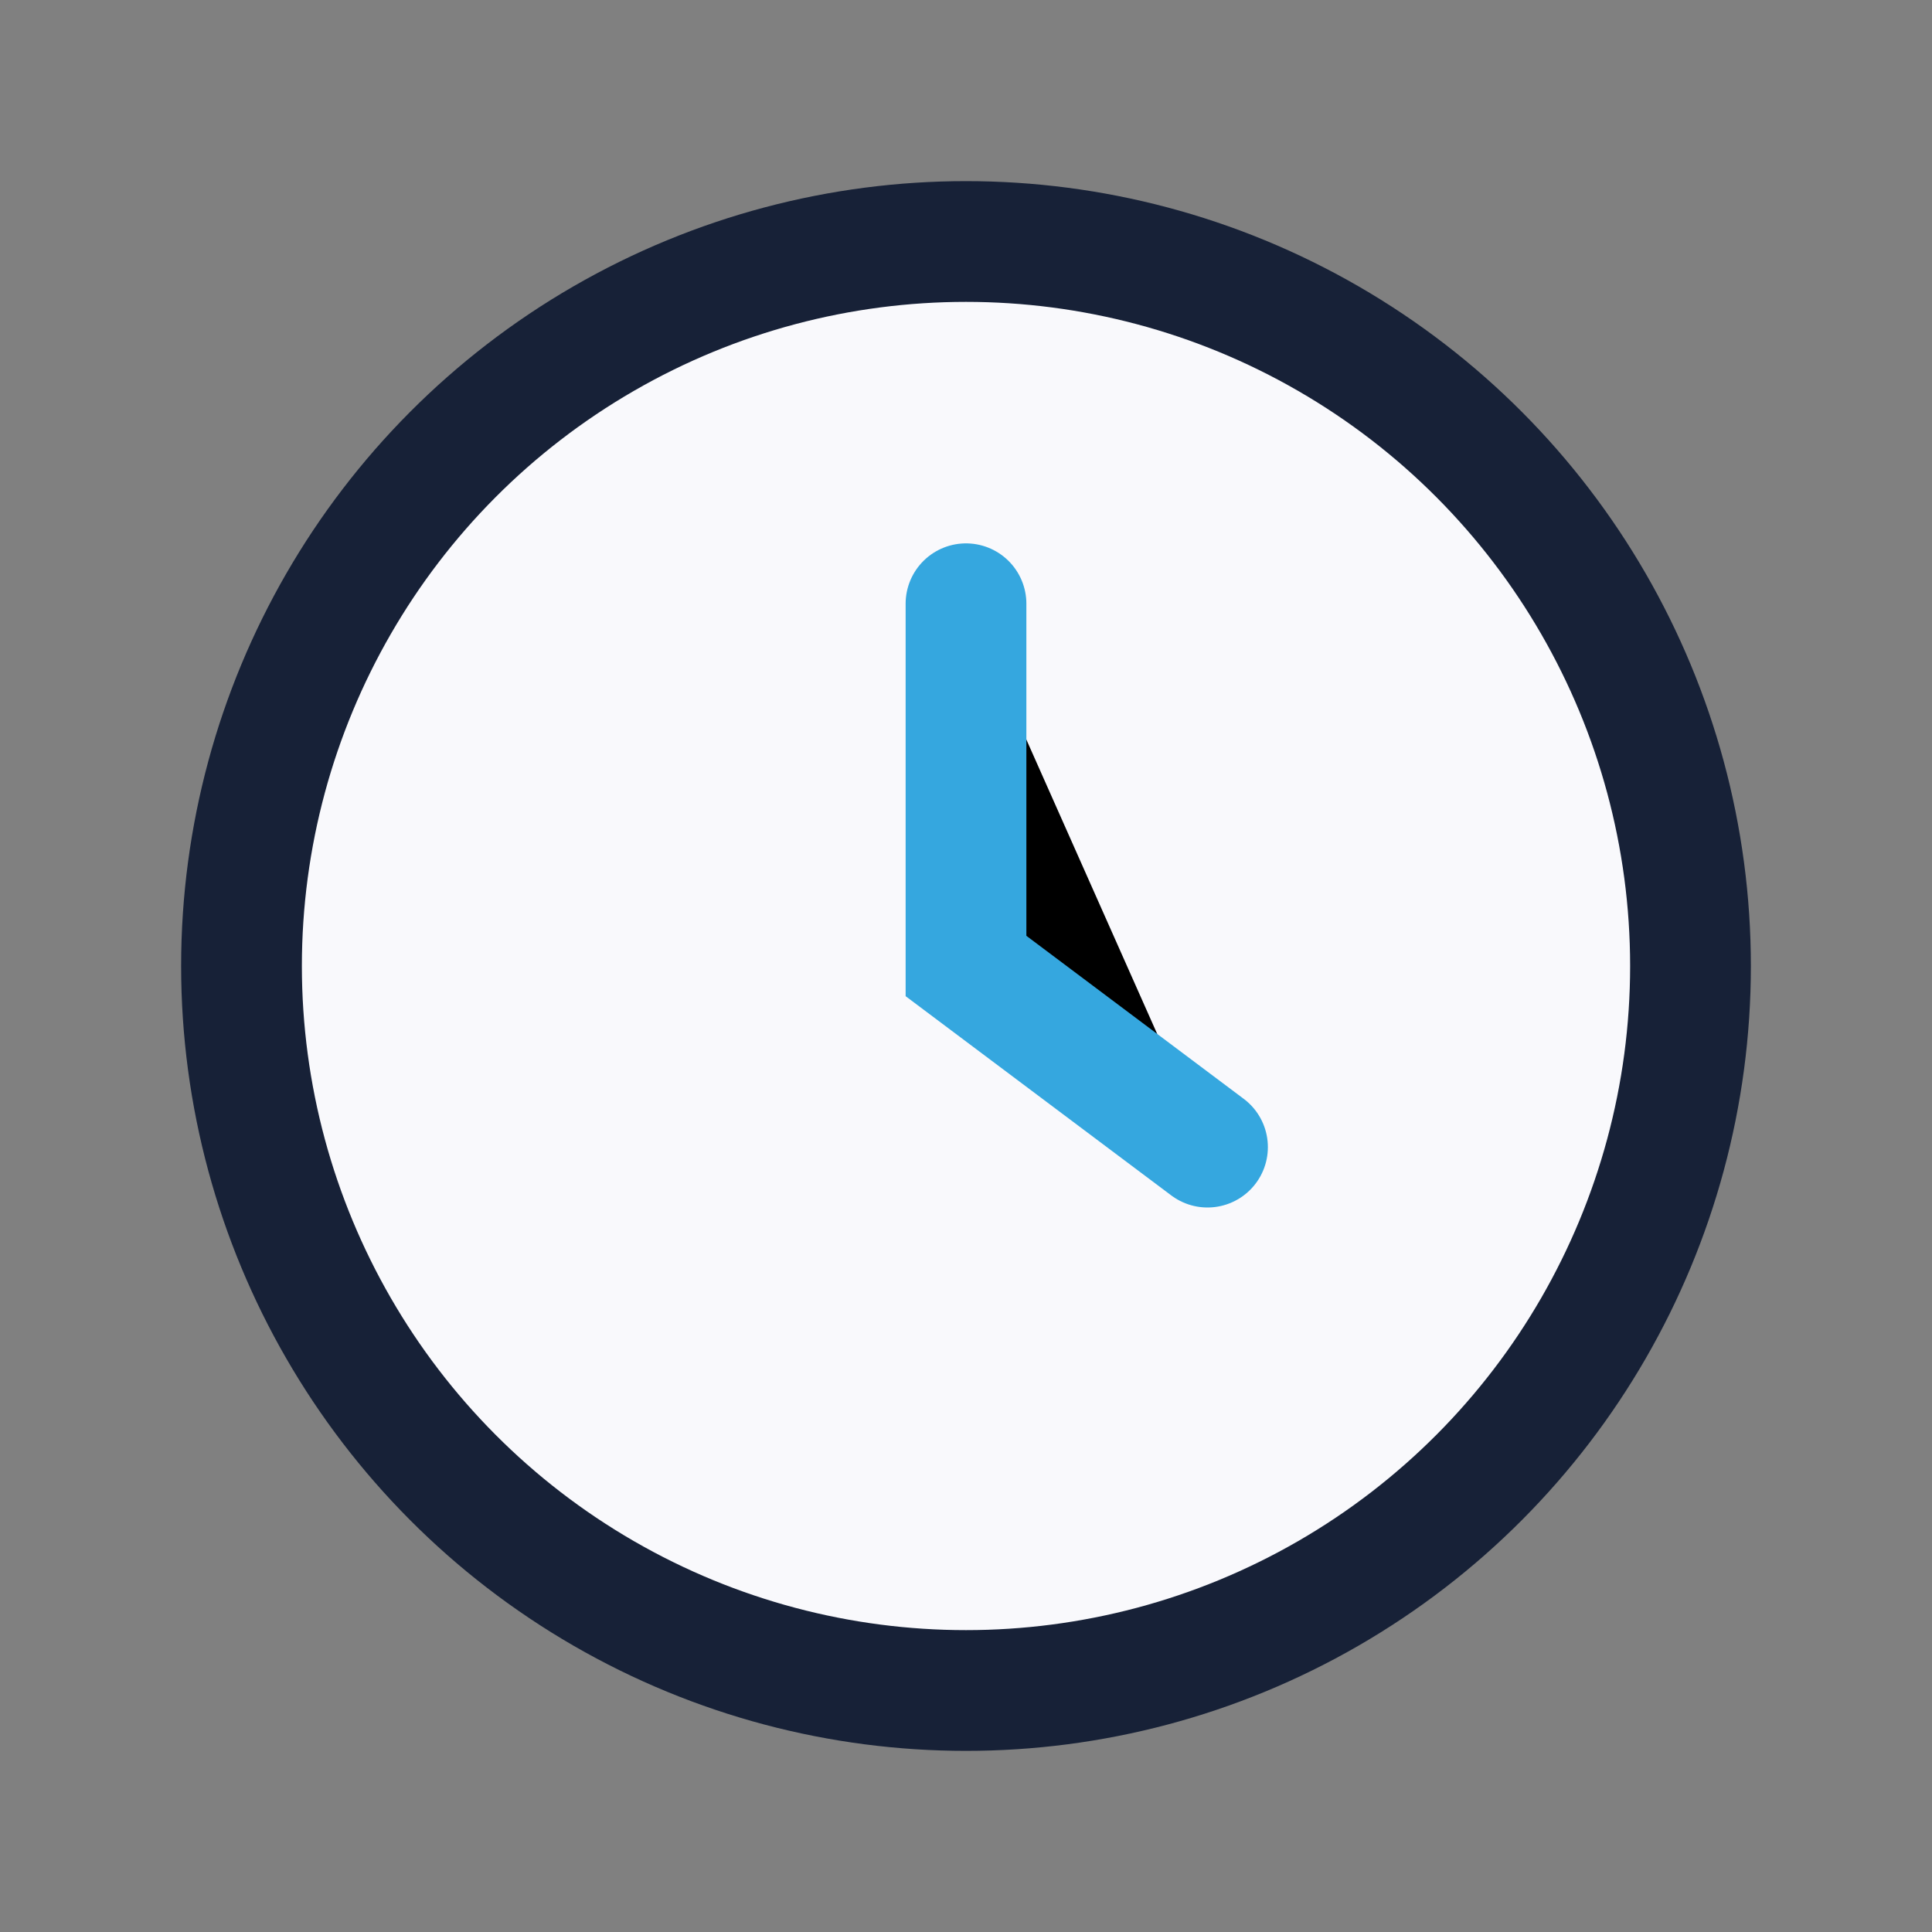
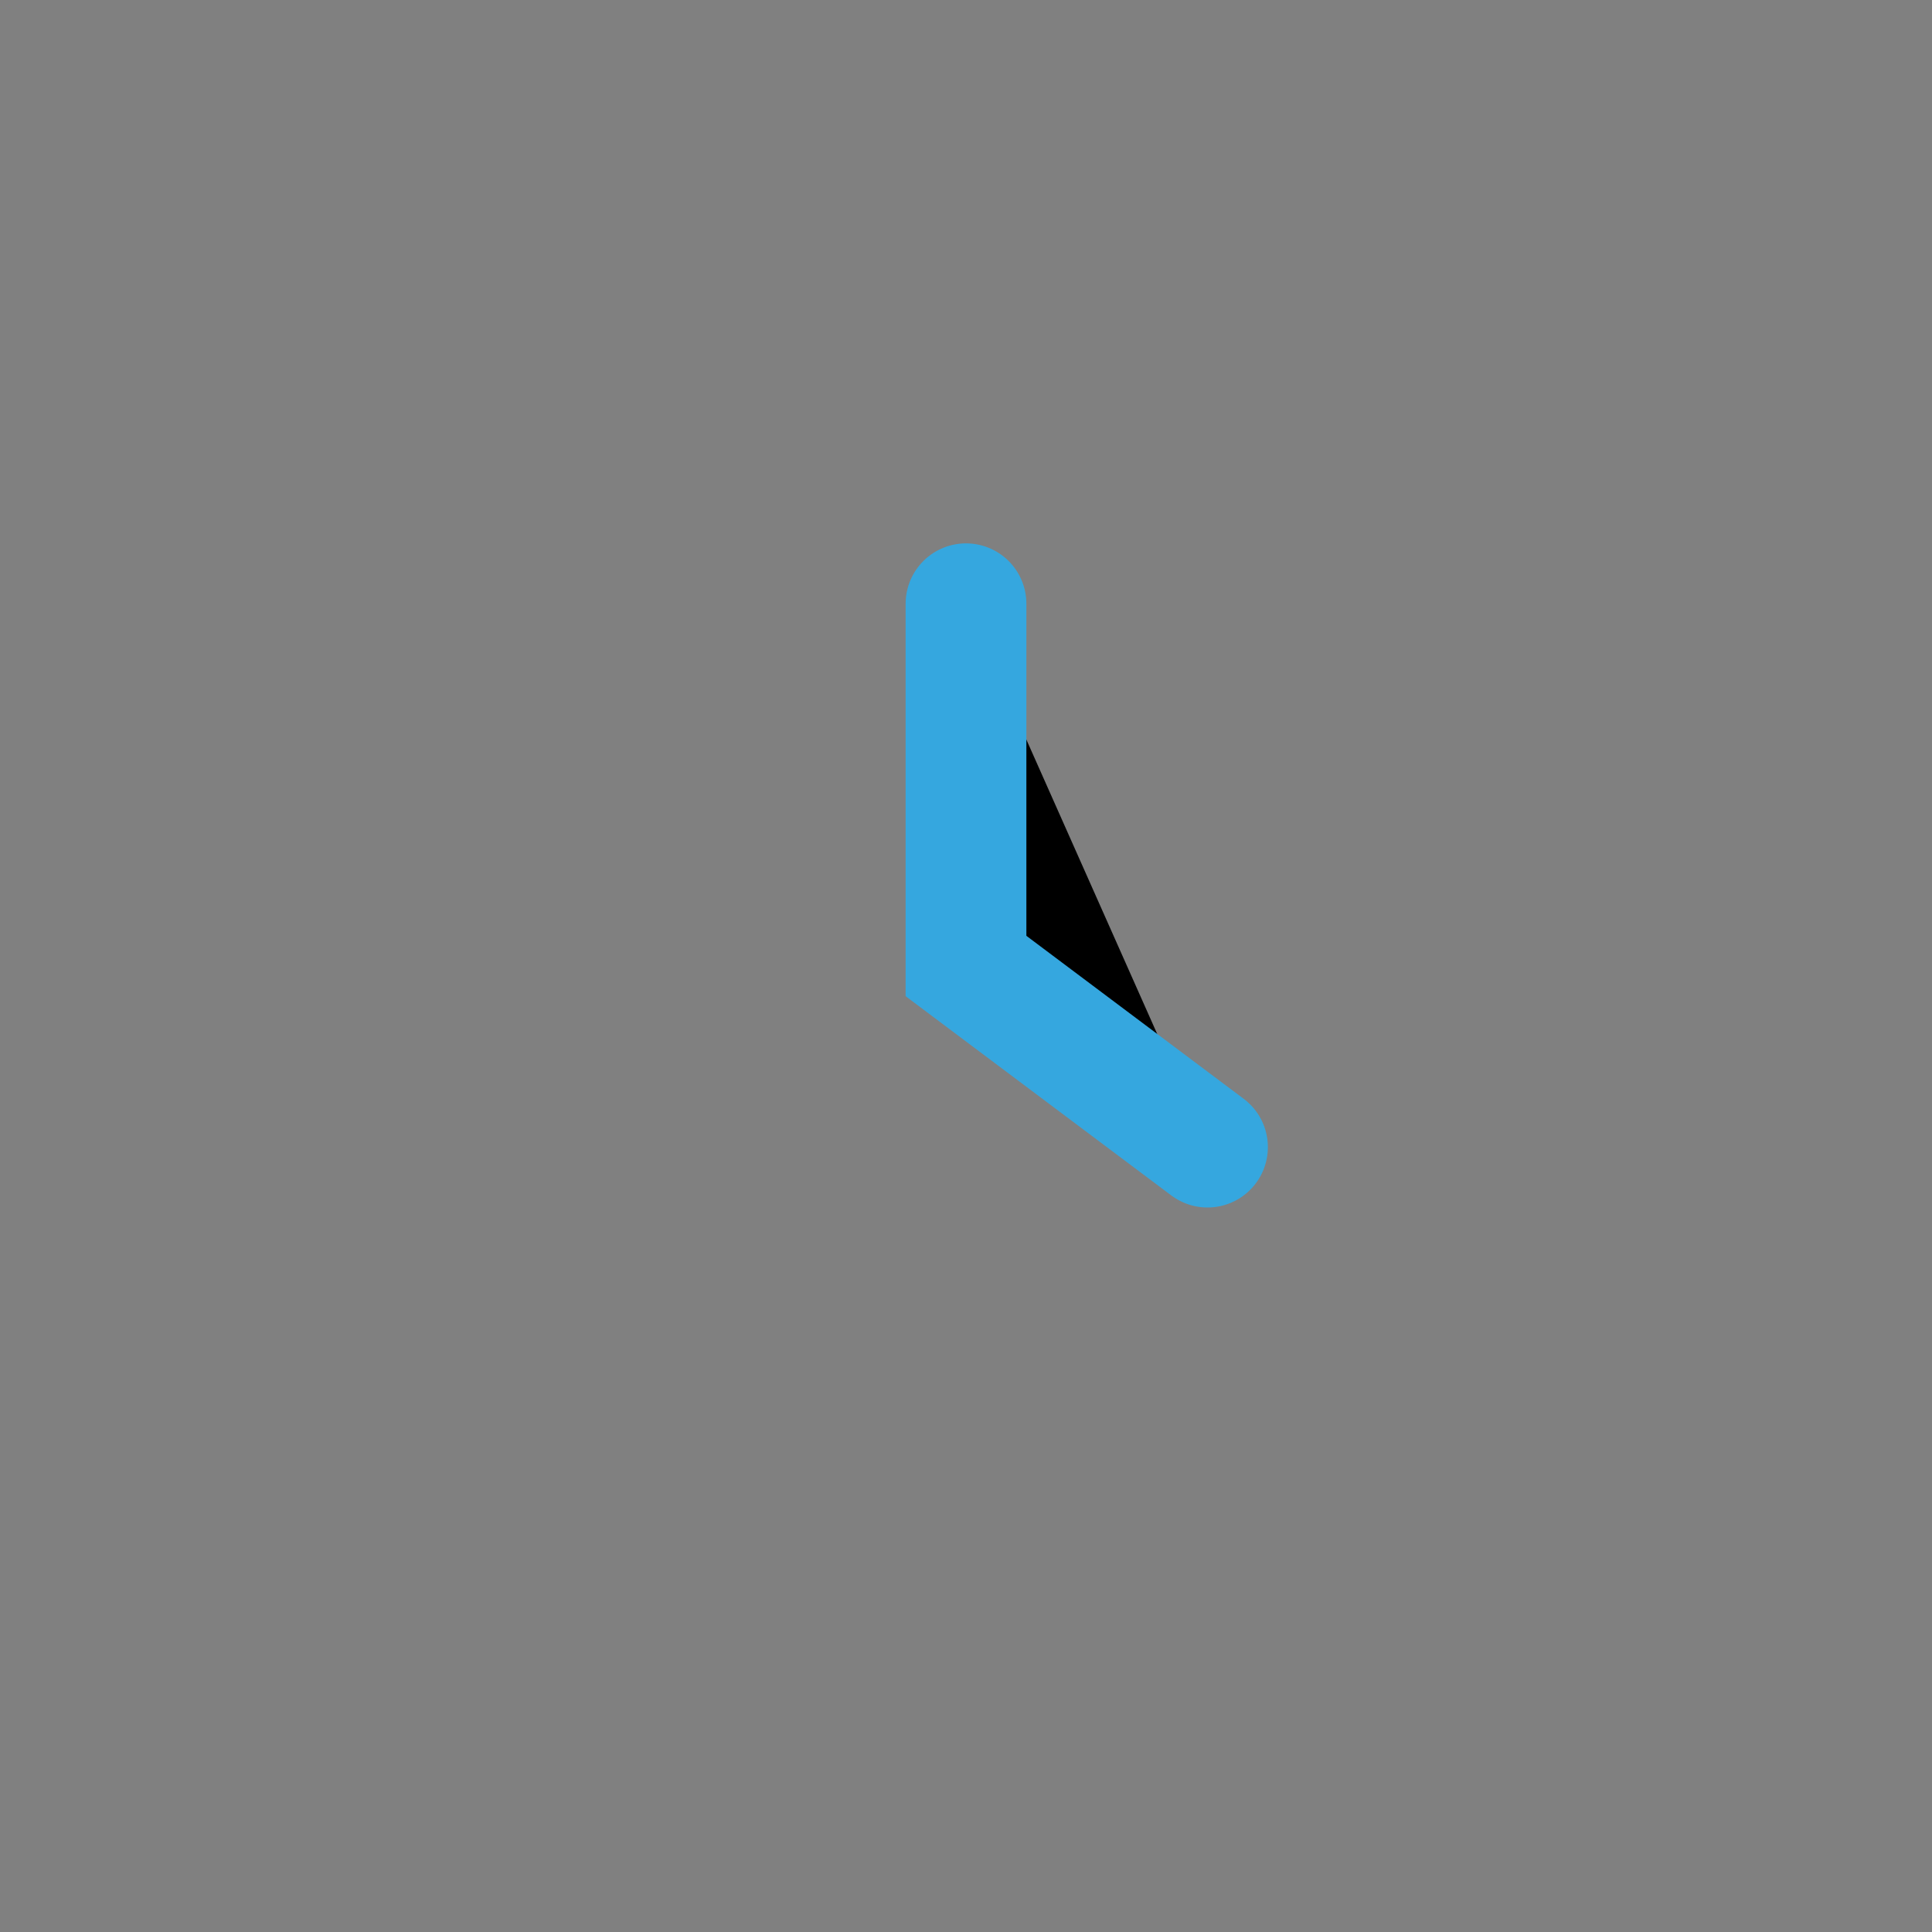
<svg xmlns="http://www.w3.org/2000/svg" width="32" height="32" viewBox="0 0 32 32">
  <rect x="0" y="0" width="32" height="32" fill="#808080" stroke="none" />
-   <circle cx="16" cy="16" r="12" fill="#F9F9FC" stroke="#172137" stroke-width="2" />
  <path d="M16 10v6l4 3" stroke="#35A7DF" stroke-width="2" stroke-linecap="round" />
</svg>